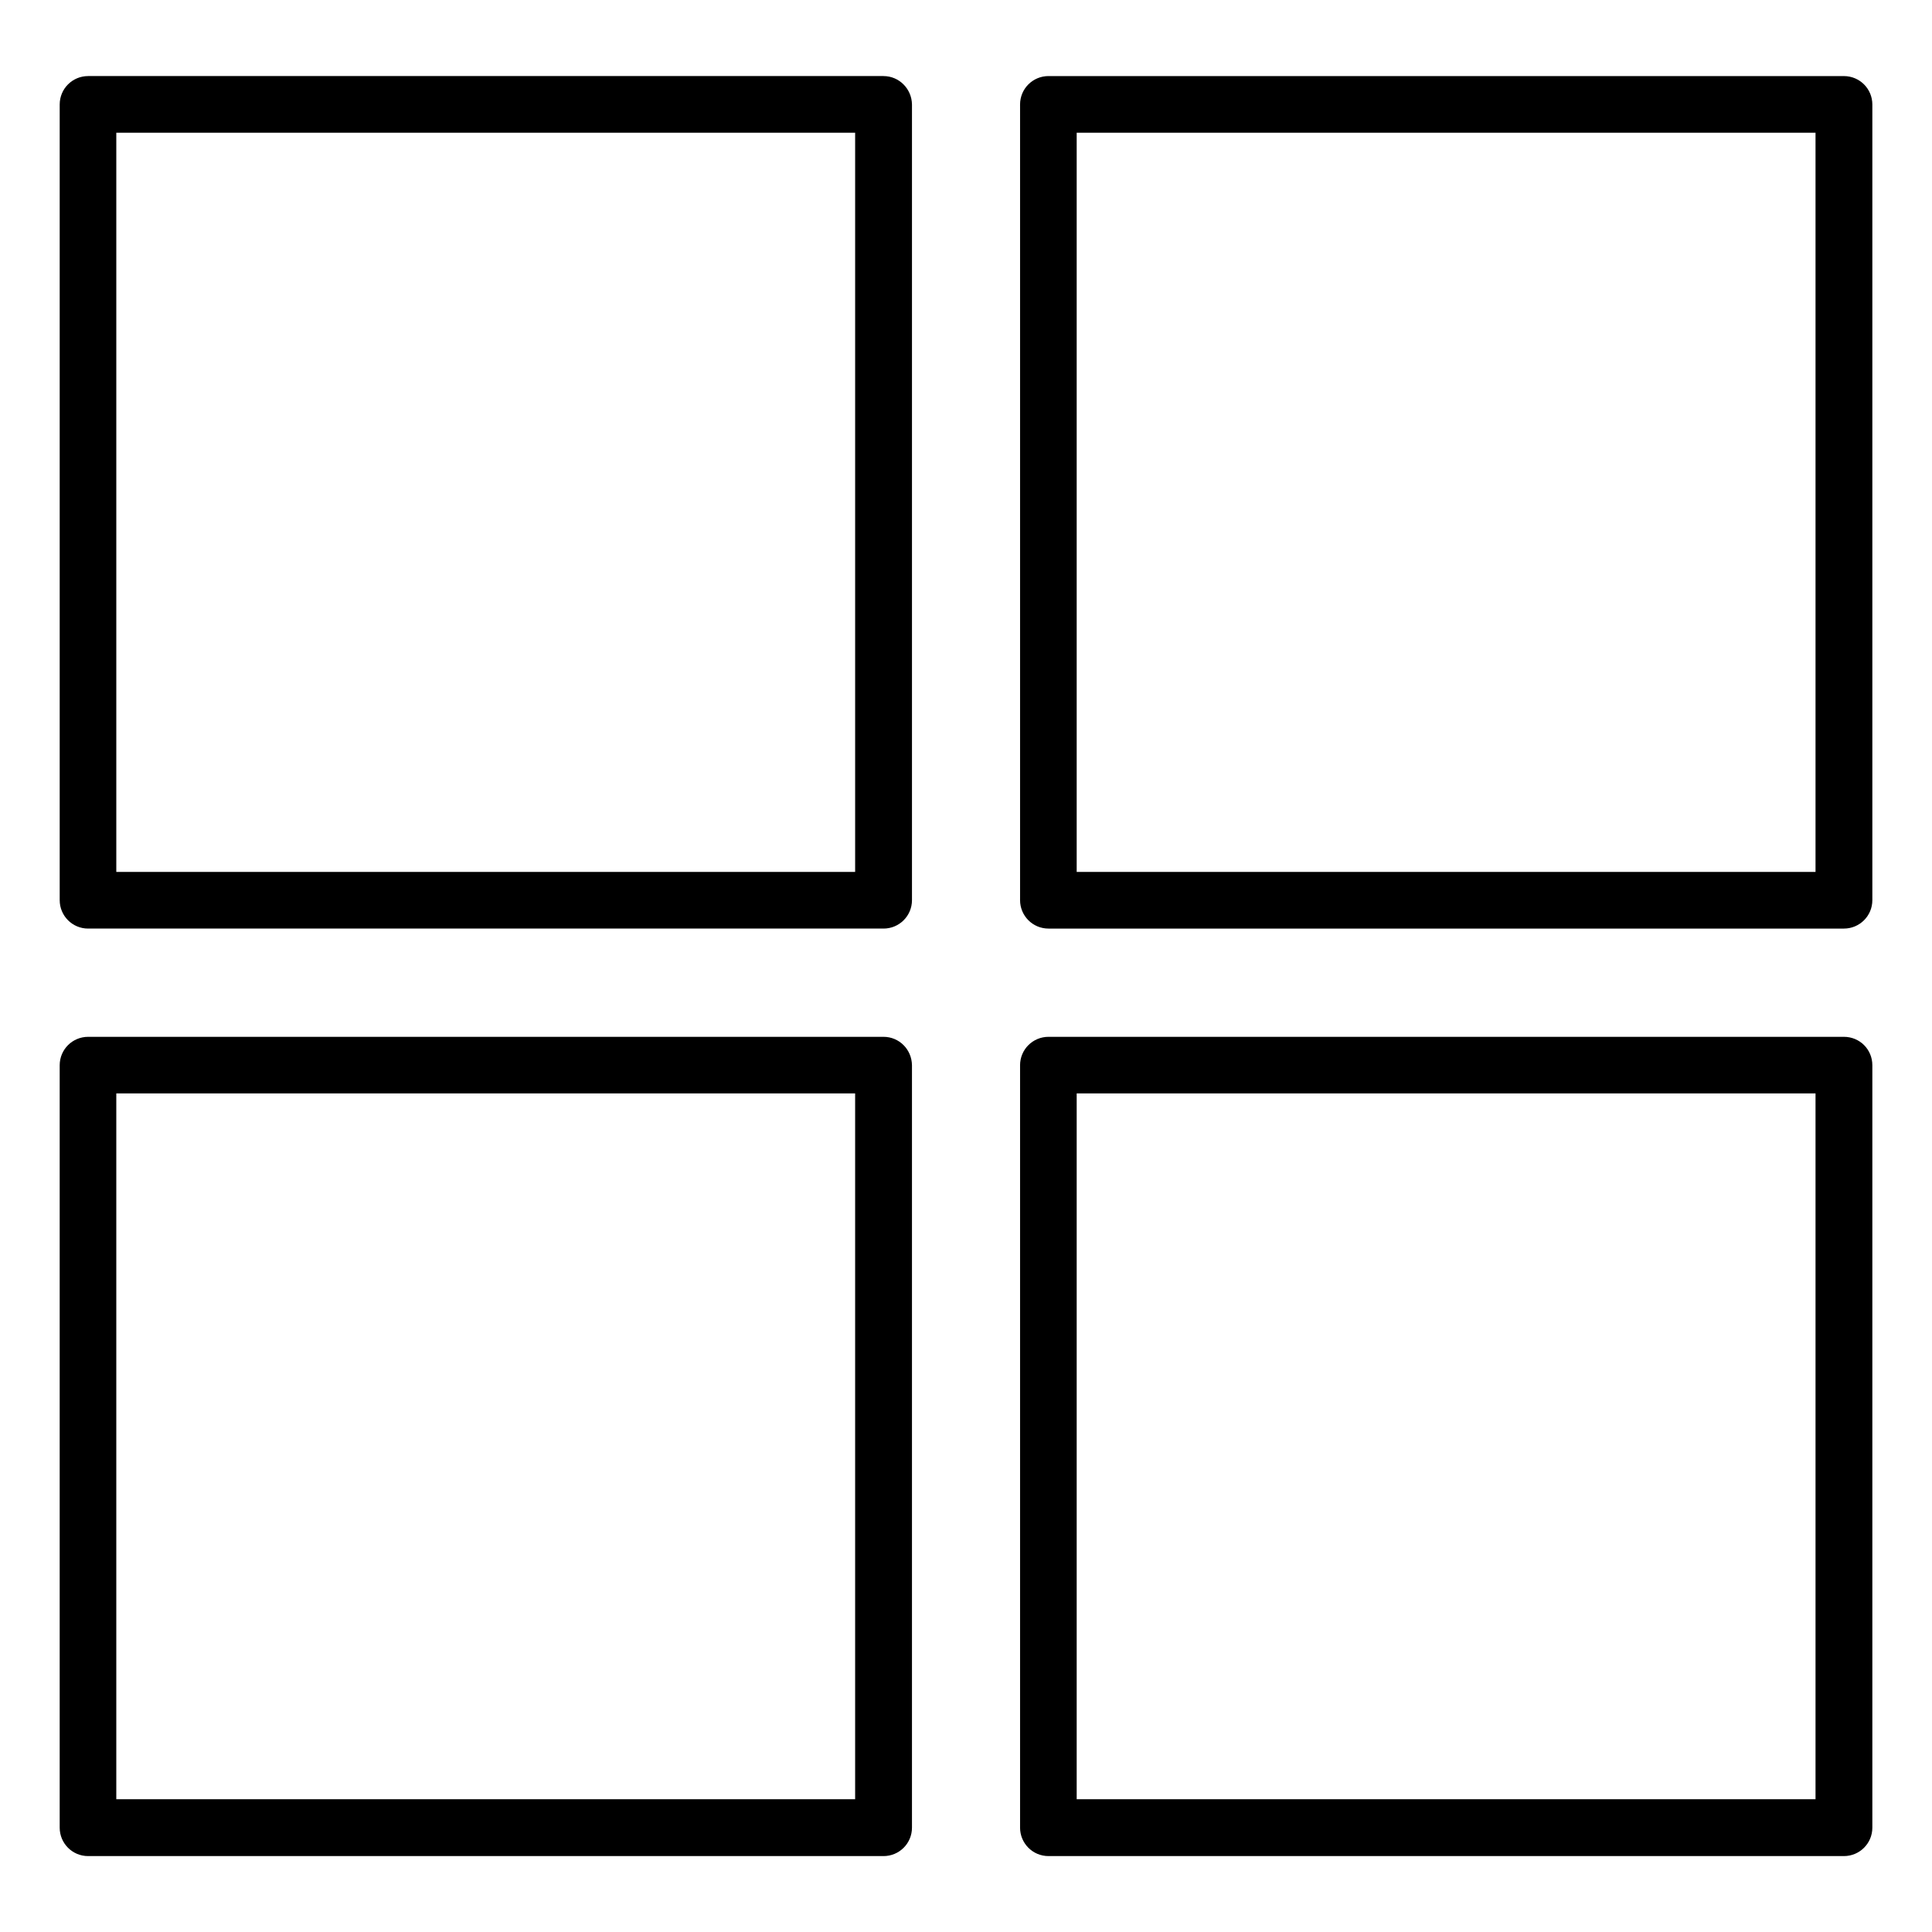
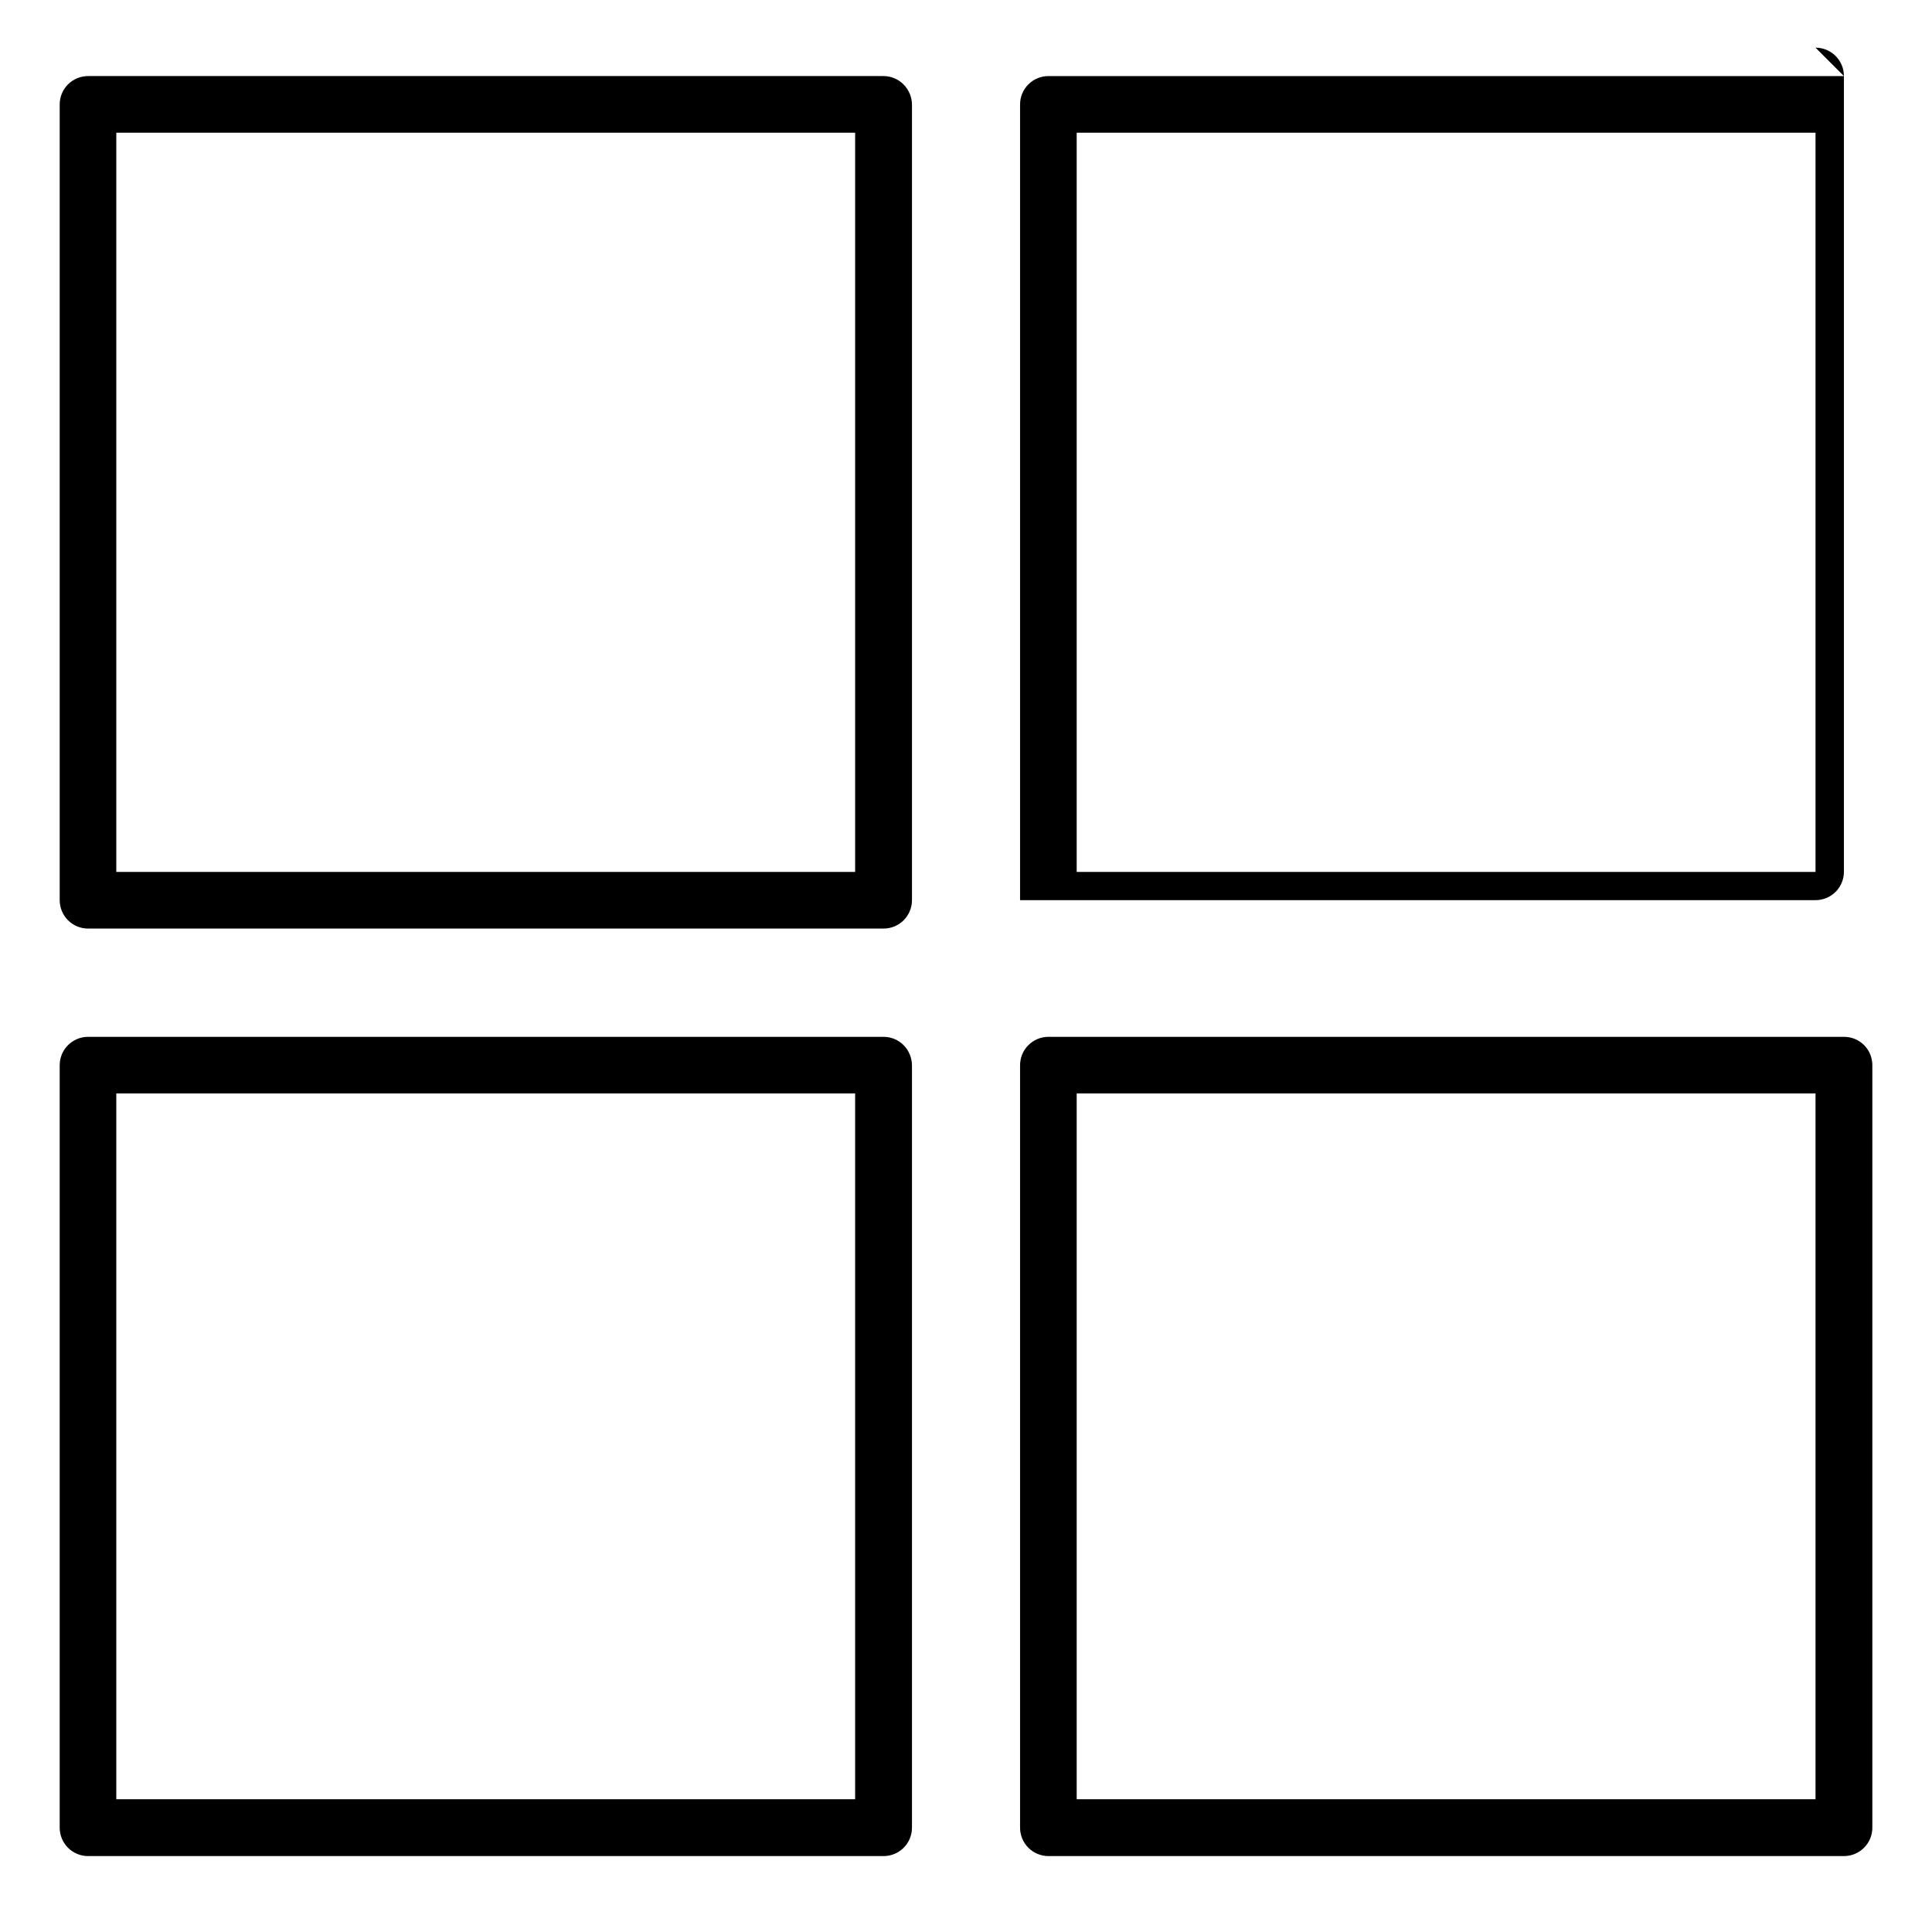
<svg xmlns="http://www.w3.org/2000/svg" fill="#000000" width="800px" height="800px" version="1.1" viewBox="144 144 512 512">
-   <path d="m378.15 418.77h-210.8c-4.137 0-7.531 3.34-7.531 7.531v202.05c0 4.137 3.34 7.531 7.531 7.531h210.8c4.137 0 7.531-3.34 7.531-7.531v-202.05c-0.055-4.191-3.394-7.531-7.531-7.531zm-7.531 202.05h-195.8v-187.05h195.8zm262.04-456.66h-210.8c-4.137 0-7.531 3.34-7.531 7.531v210.86c0 4.137 3.34 7.531 7.531 7.531h210.8c4.137 0 7.531-3.34 7.531-7.531v-210.86c0-4.133-3.34-7.527-7.531-7.527zm-7.477 210.91h-195.85v-195.9h195.8v195.9zm7.477 43.699h-210.8c-4.137 0-7.531 3.34-7.531 7.531v202.05c0 4.137 3.34 7.531 7.531 7.531h210.8c4.137 0 7.531-3.34 7.531-7.531v-202.05c0-4.191-3.34-7.531-7.531-7.531zm-7.477 202.05h-195.85v-187.05h195.8v187.05zm-247.03-456.66h-210.8c-4.137 0-7.531 3.34-7.531 7.531v210.86c0 4.137 3.34 7.531 7.531 7.531h210.8c4.137 0 7.531-3.34 7.531-7.531v-210.86c-0.055-4.133-3.394-7.527-7.531-7.527zm-7.531 210.91h-195.8v-195.9h195.8z" />
+   <path d="m378.15 418.77h-210.8c-4.137 0-7.531 3.34-7.531 7.531v202.05c0 4.137 3.34 7.531 7.531 7.531h210.8c4.137 0 7.531-3.34 7.531-7.531v-202.05c-0.055-4.191-3.394-7.531-7.531-7.531zm-7.531 202.05h-195.8v-187.05h195.8zm262.04-456.66h-210.8c-4.137 0-7.531 3.34-7.531 7.531v210.86h210.8c4.137 0 7.531-3.34 7.531-7.531v-210.86c0-4.133-3.34-7.527-7.531-7.527zm-7.477 210.91h-195.85v-195.9h195.8v195.9zm7.477 43.699h-210.8c-4.137 0-7.531 3.34-7.531 7.531v202.05c0 4.137 3.34 7.531 7.531 7.531h210.8c4.137 0 7.531-3.34 7.531-7.531v-202.05c0-4.191-3.34-7.531-7.531-7.531zm-7.477 202.05h-195.85v-187.05h195.8v187.05zm-247.03-456.66h-210.8c-4.137 0-7.531 3.34-7.531 7.531v210.86c0 4.137 3.34 7.531 7.531 7.531h210.8c4.137 0 7.531-3.34 7.531-7.531v-210.86c-0.055-4.133-3.394-7.527-7.531-7.527zm-7.531 210.91h-195.8v-195.9h195.8z" />
</svg>